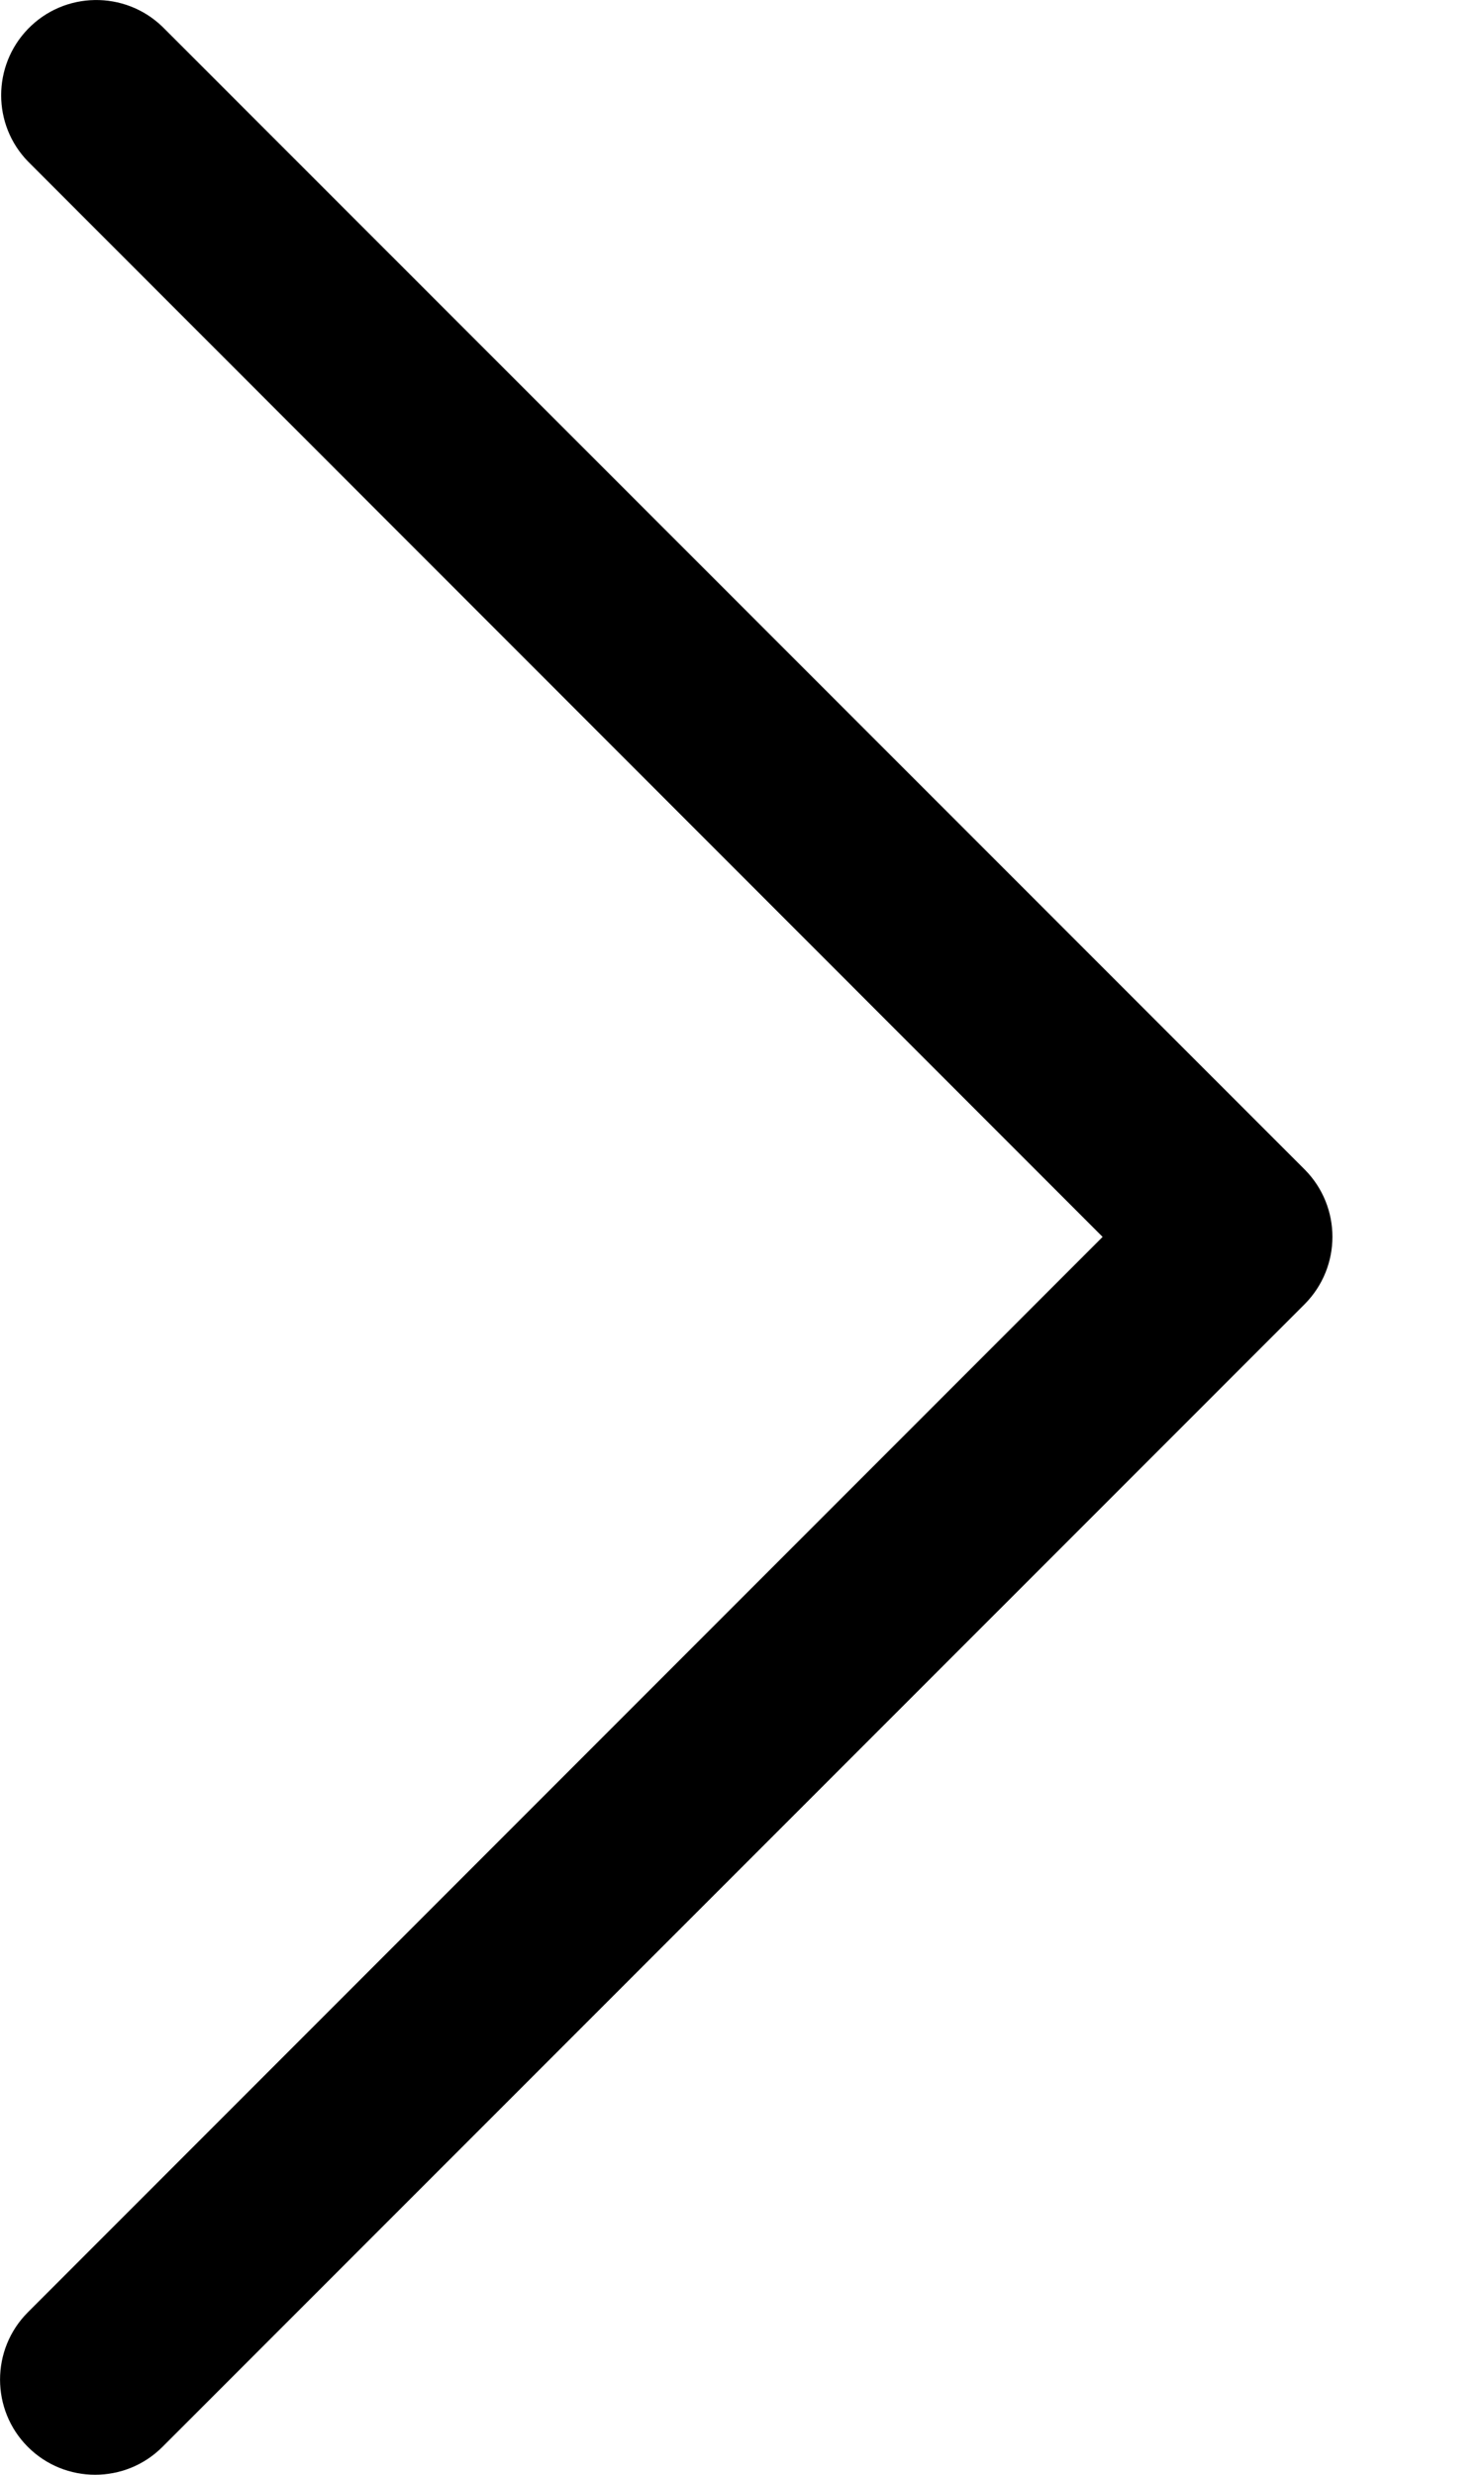
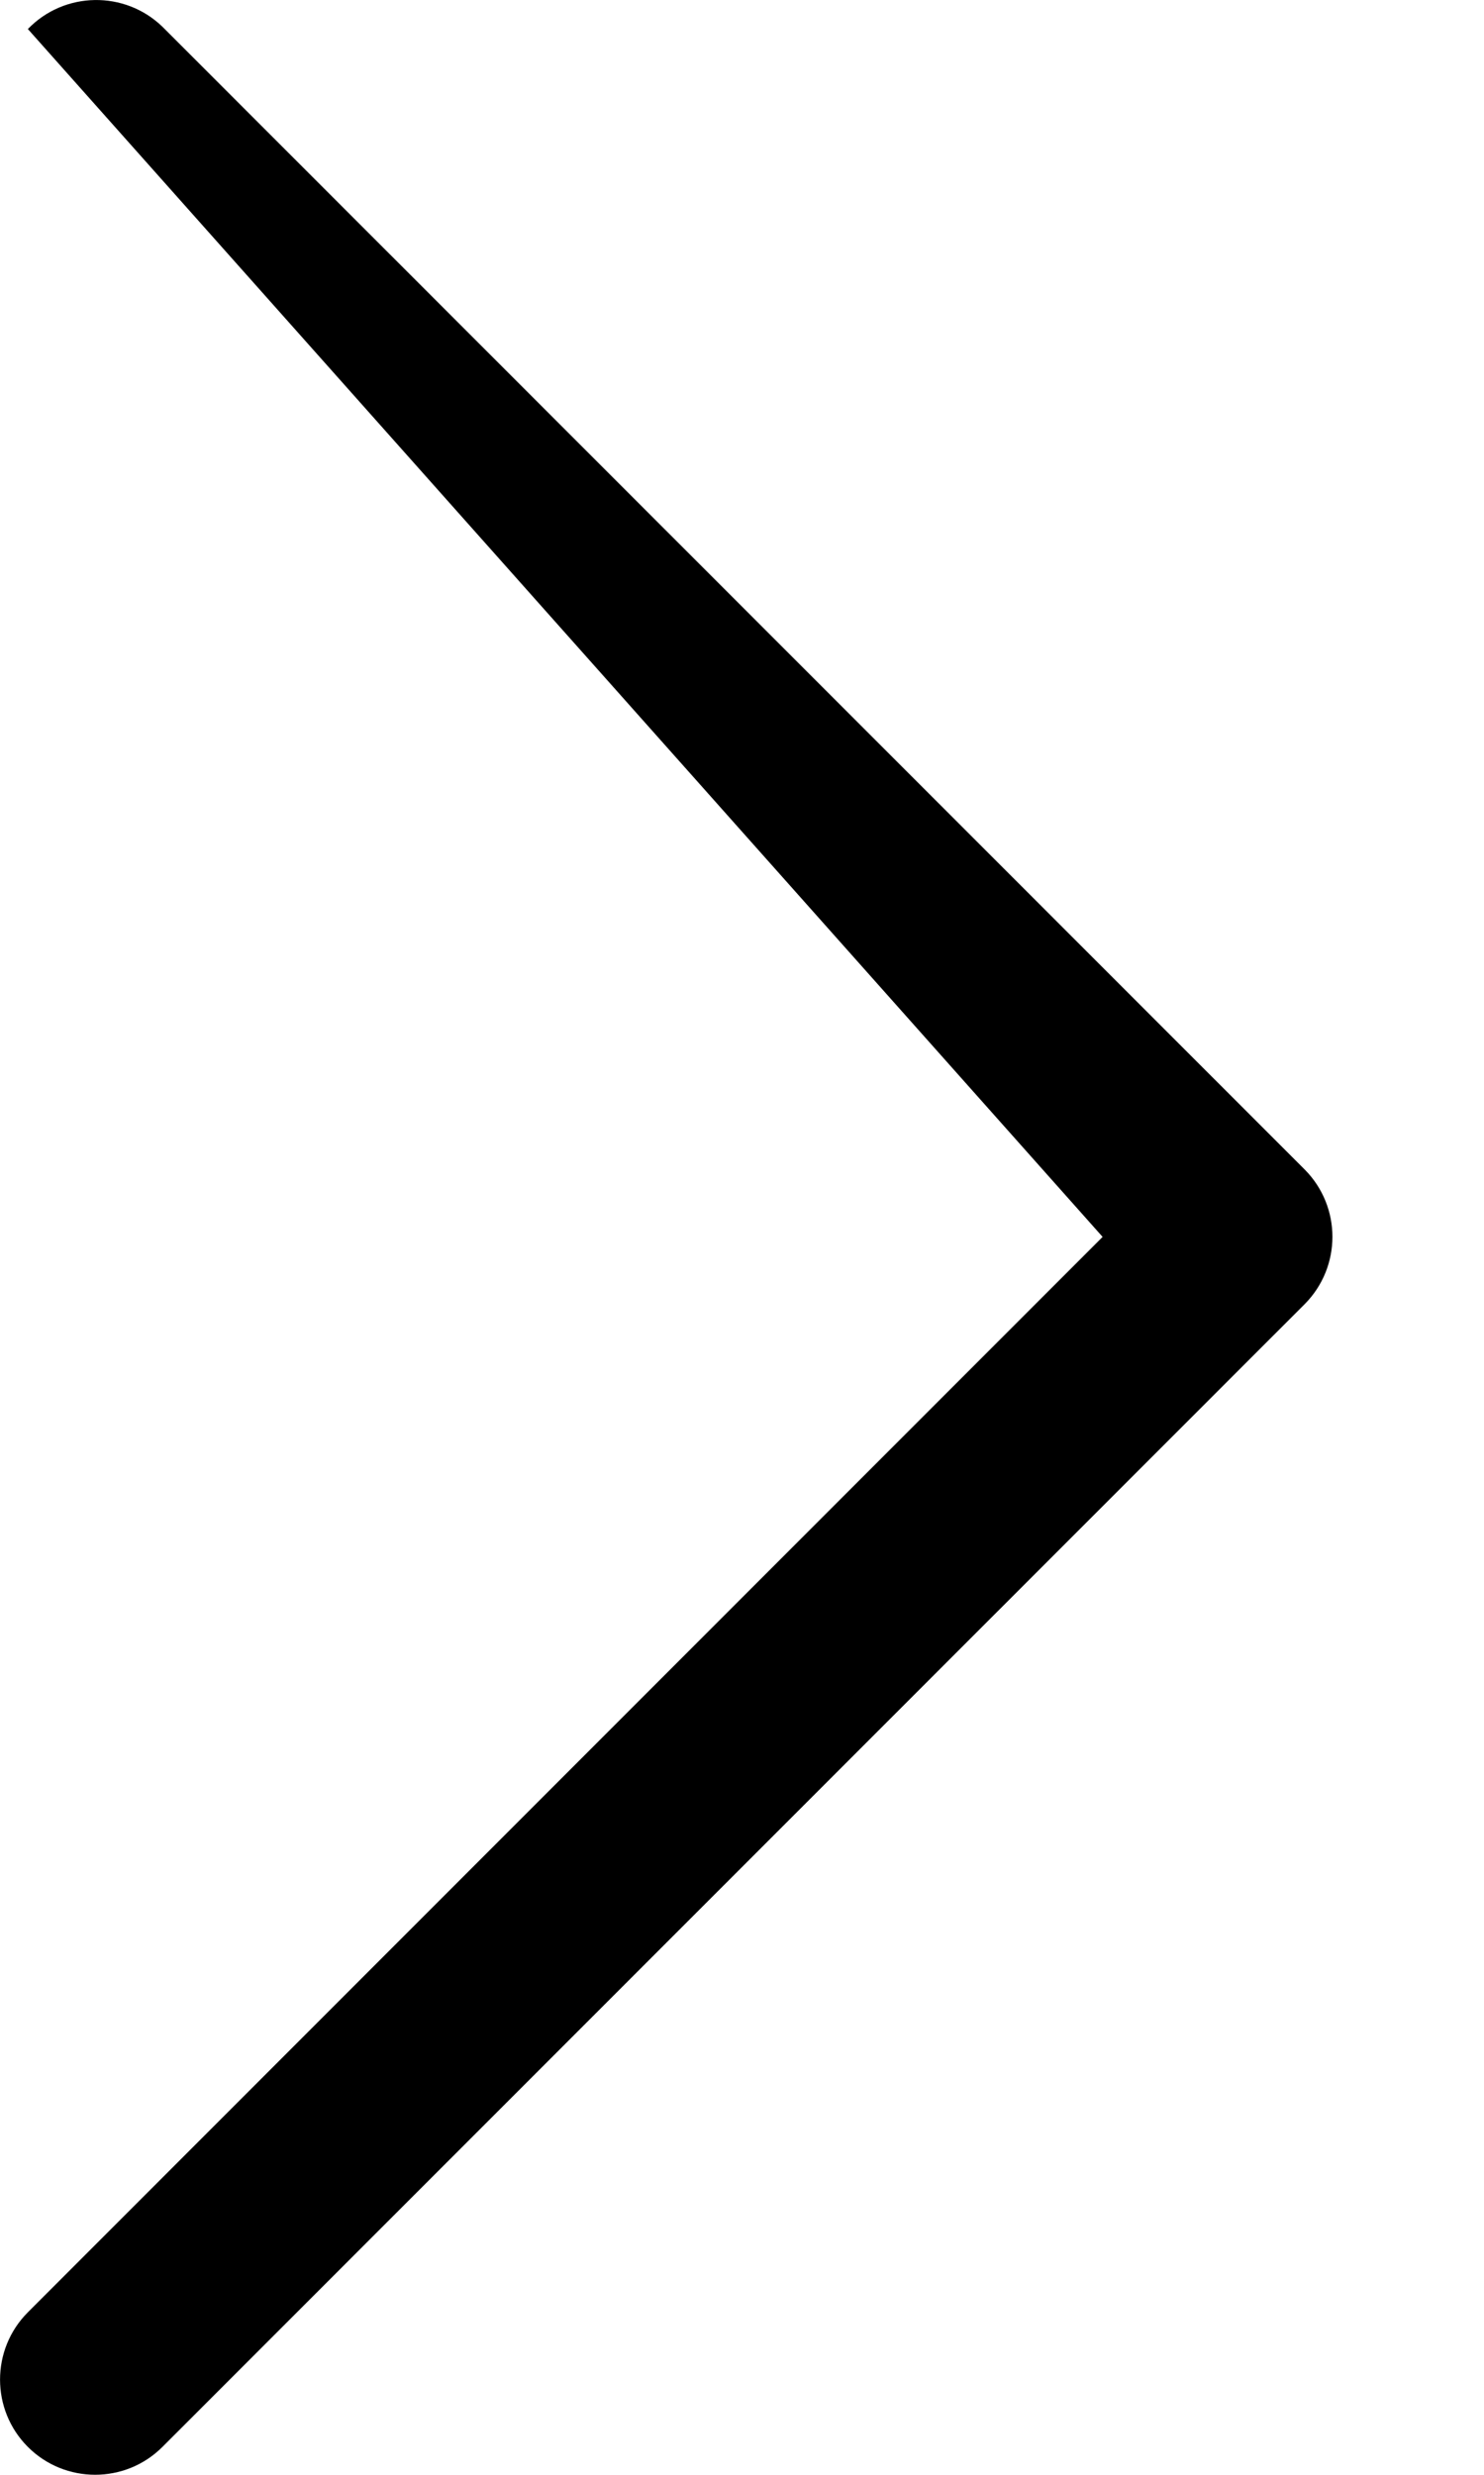
<svg xmlns="http://www.w3.org/2000/svg" width="9" height="15" viewBox="0 0 9 15" fill="none">
-   <path d="M6.687 7.497L0.169 14.015C-0.056 14.24 -0.056 14.606 0.169 14.831C0.394 15.056 0.76 15.056 0.985 14.831L7.912 7.905C8.137 7.679 8.137 7.314 7.912 7.088L0.985 0.162C0.756 -0.059 0.39 -0.053 0.169 0.176C-0.047 0.4 -0.047 0.755 0.169 0.978L6.687 7.497Z" fill="black" />
+   <path d="M6.687 7.497L0.169 14.015C-0.056 14.24 -0.056 14.606 0.169 14.831C0.394 15.056 0.76 15.056 0.985 14.831L7.912 7.905C8.137 7.679 8.137 7.314 7.912 7.088L0.985 0.162C0.756 -0.059 0.39 -0.053 0.169 0.176L6.687 7.497Z" fill="black" />
</svg>